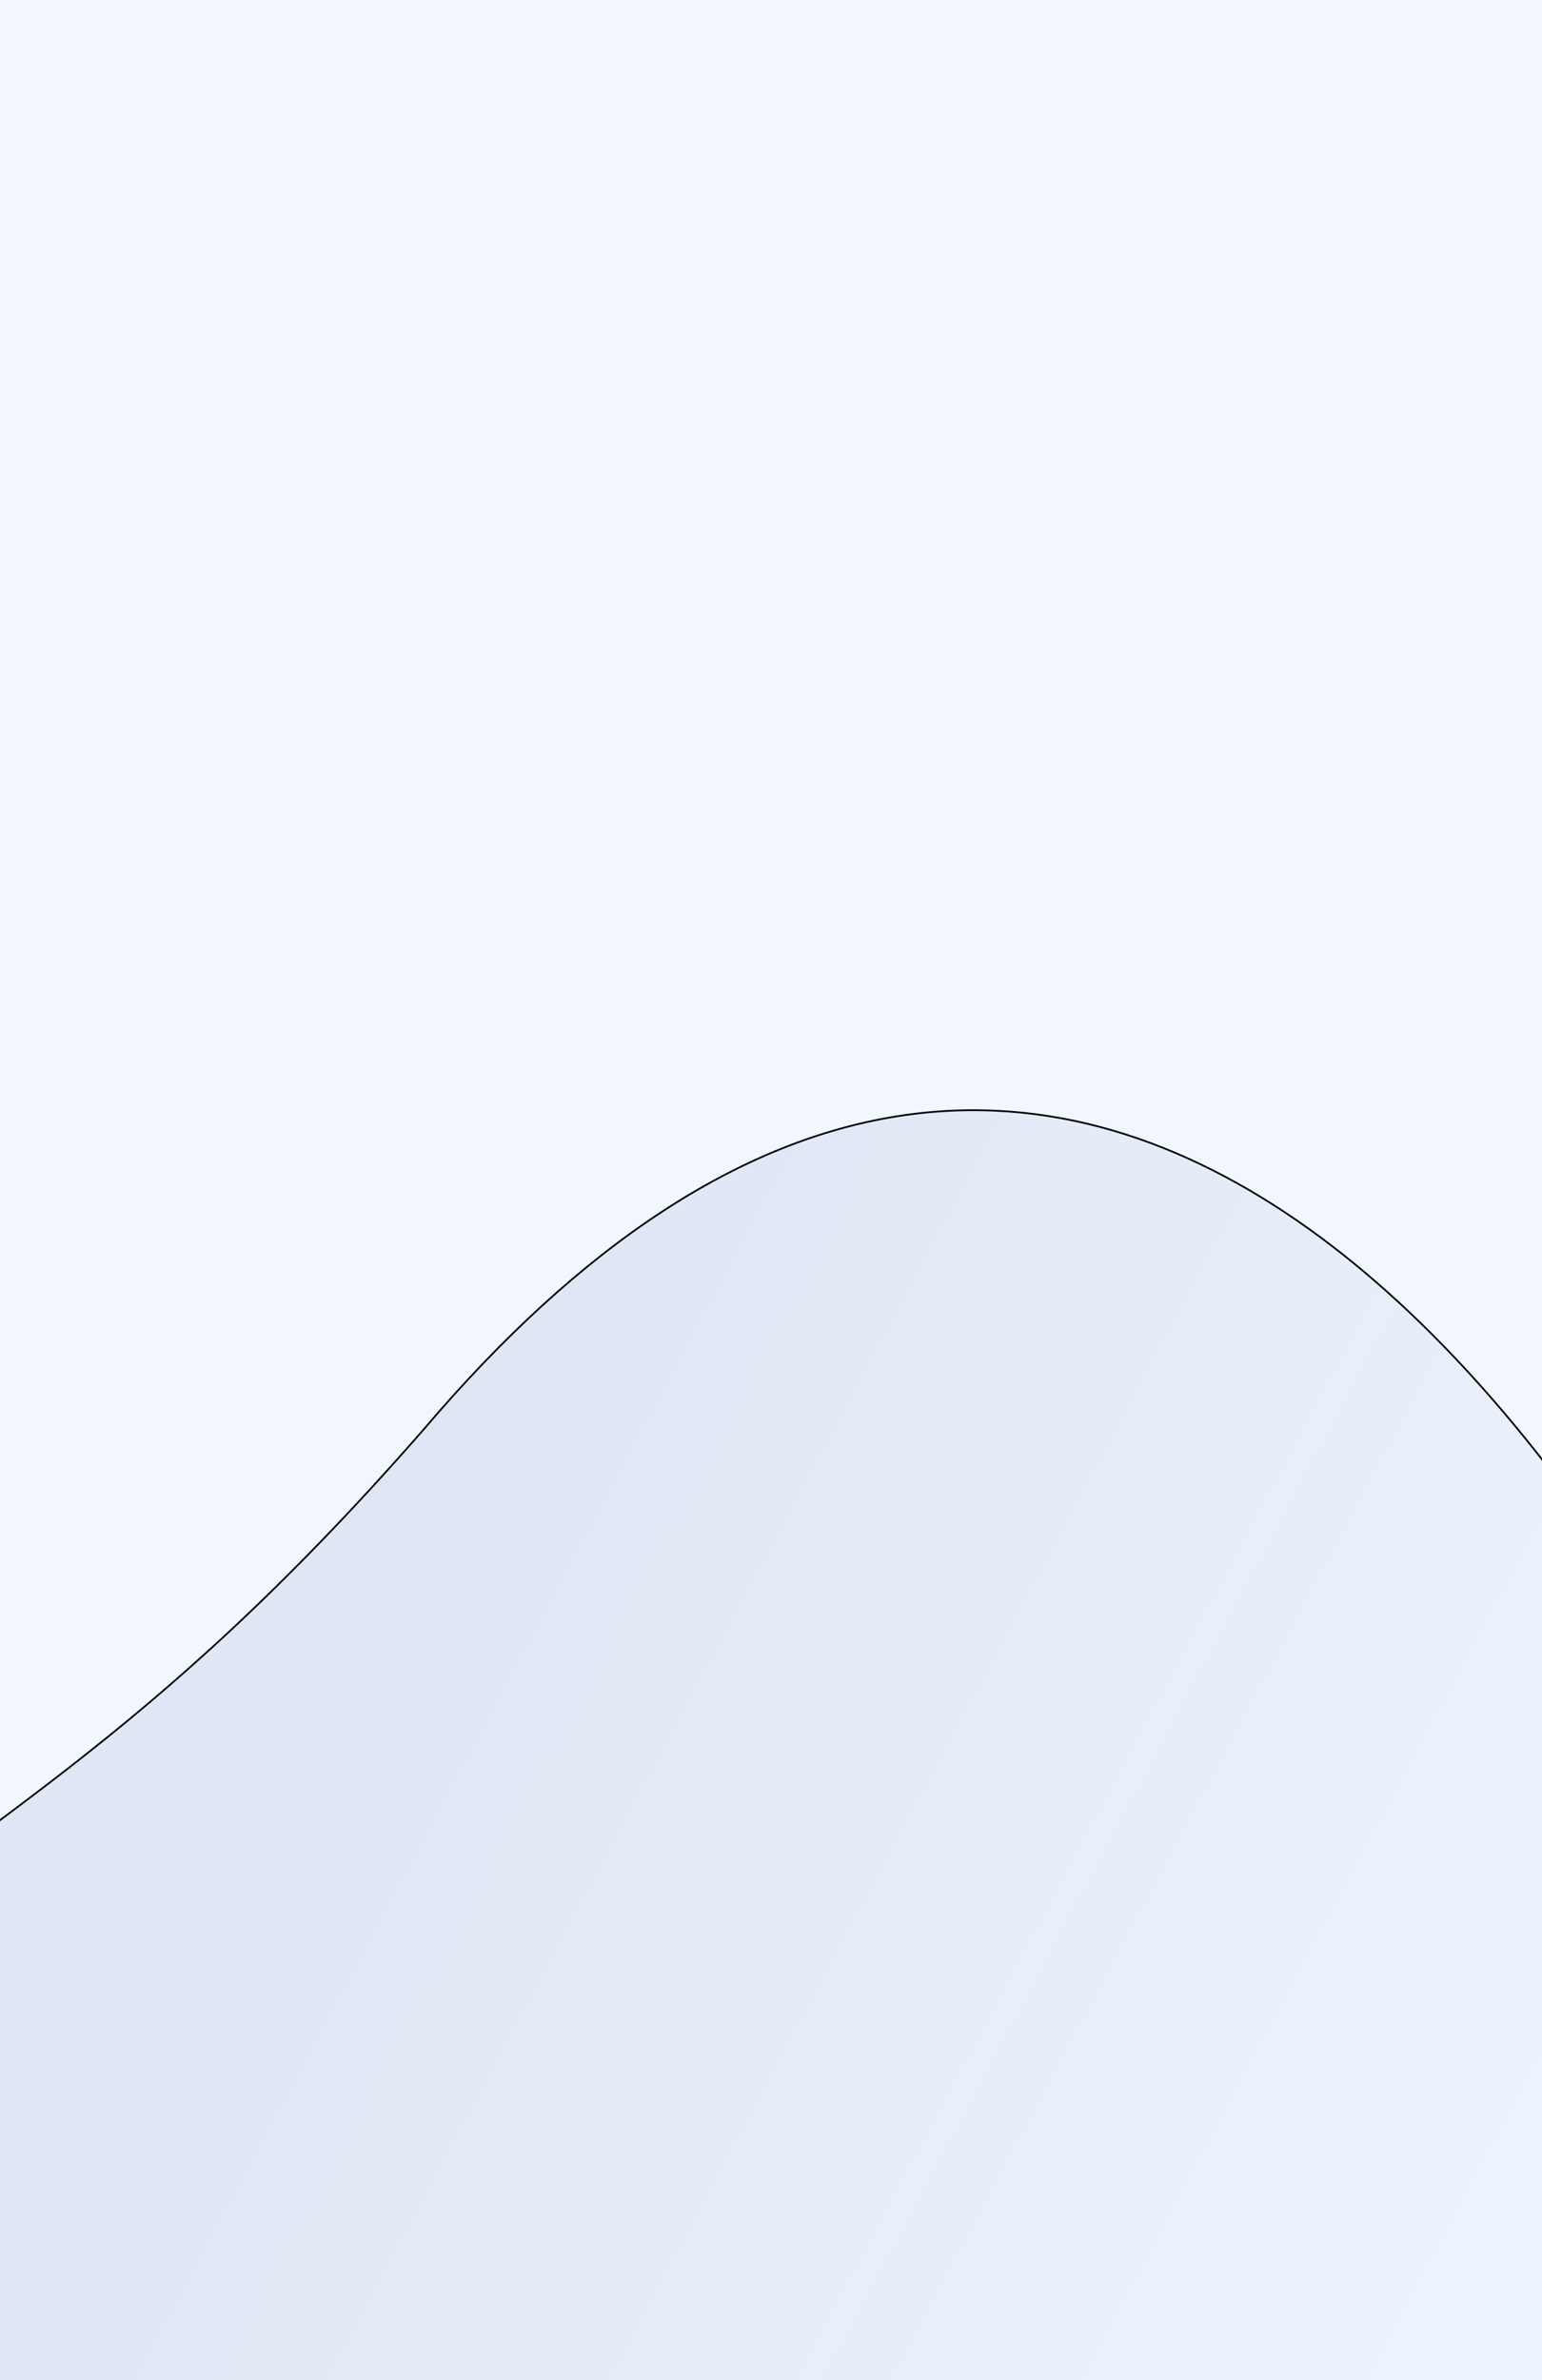
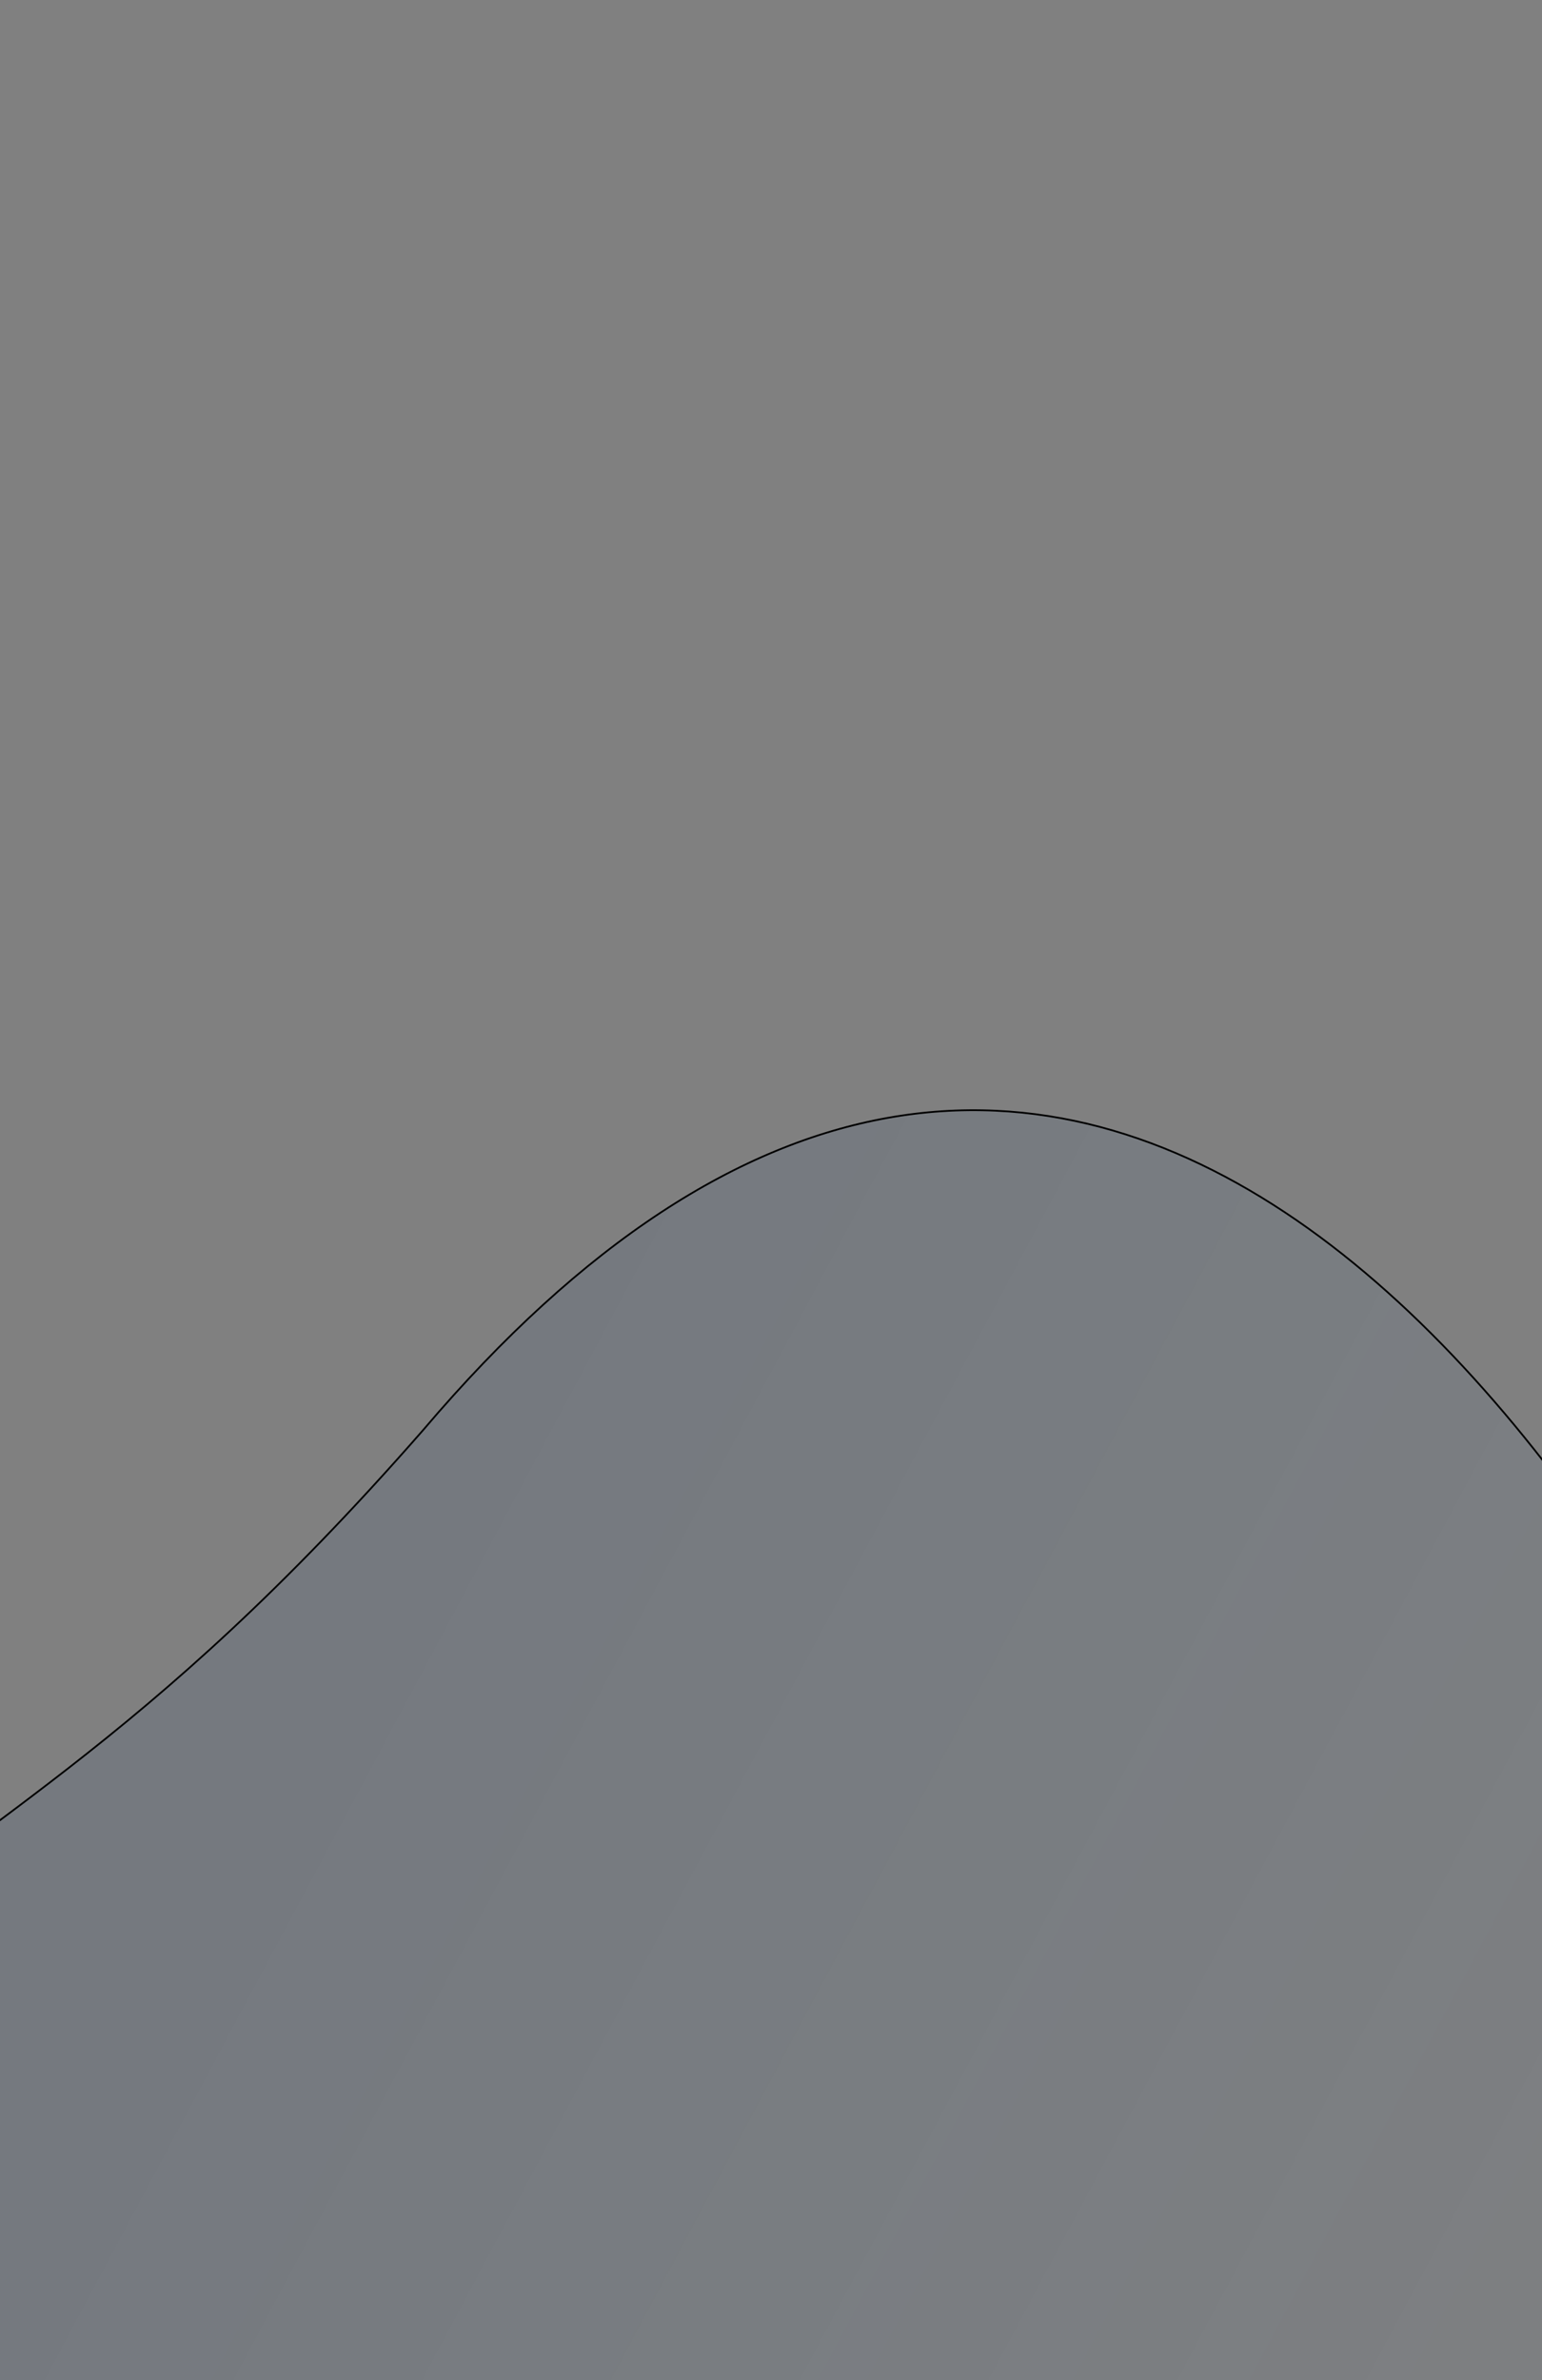
<svg xmlns="http://www.w3.org/2000/svg" width="870.757" height="1343.907" stroke="null" style="vector-effect: non-scaling-stroke;">
  <rect width="100%" height="100%" fill="#808080" stroke="none" />
  <defs stroke="null" style="vector-effect: non-scaling-stroke;">
    <linearGradient stroke="null" style="vector-effect: non-scaling-stroke;" gradientUnits="objectBoundingBox" y2="0.179" x2="0.441" y1="0.506" x1="0.972" id="svg_1">
      <stop stroke="null" style="vector-effect: non-scaling-stroke;" stop-opacity="0.047" stop-color="#006ced" offset="0" />
      <stop stroke="null" style="vector-effect: non-scaling-stroke;" stop-opacity="0" stop-color="#0063da" offset="0" />
      <stop stroke="null" style="vector-effect: non-scaling-stroke;" stop-opacity="0.082" stop-color="#003677" offset="1" />
    </linearGradient>
  </defs>
  <g stroke="null">
    <title stroke="null">Layer 1</title>
    <g stroke="null" id="Groupe_4">
-       <rect stroke="null" x="-3.563" y="-41.602" fill="#f2f7fe" height="1399.894" width="880.067" id="Rectangle_4" />
-       <path stroke="null" fill="url(#svg_1)" d="m238.899,807.475c-159.617,182.502 -250.771,218.345 -369.995,323.295c-154.768,136.236 -200.482,394.429 -177.032,607.227c47.186,428.189 255.166,324.293 487.215,311.546c268.118,-14.727 567.498,19.131 674.001,-46.533c348.886,-215.104 332.911,-500.841 198.892,-848.939s-447.941,-776.812 -813.08,-346.597z" id="Oval_Copy_3" />
+       <path stroke="null" fill="url(#svg_1)" d="m238.899,807.475c-159.617,182.502 -250.771,218.345 -369.995,323.295c-154.768,136.236 -200.482,394.429 -177.032,607.227c47.186,428.189 255.166,324.293 487.215,311.546c268.118,-14.727 567.498,19.131 674.001,-46.533c348.886,-215.104 332.911,-500.841 198.892,-848.939s-447.941,-776.812 -813.08,-346.597" id="Oval_Copy_3" />
    </g>
  </g>
</svg>